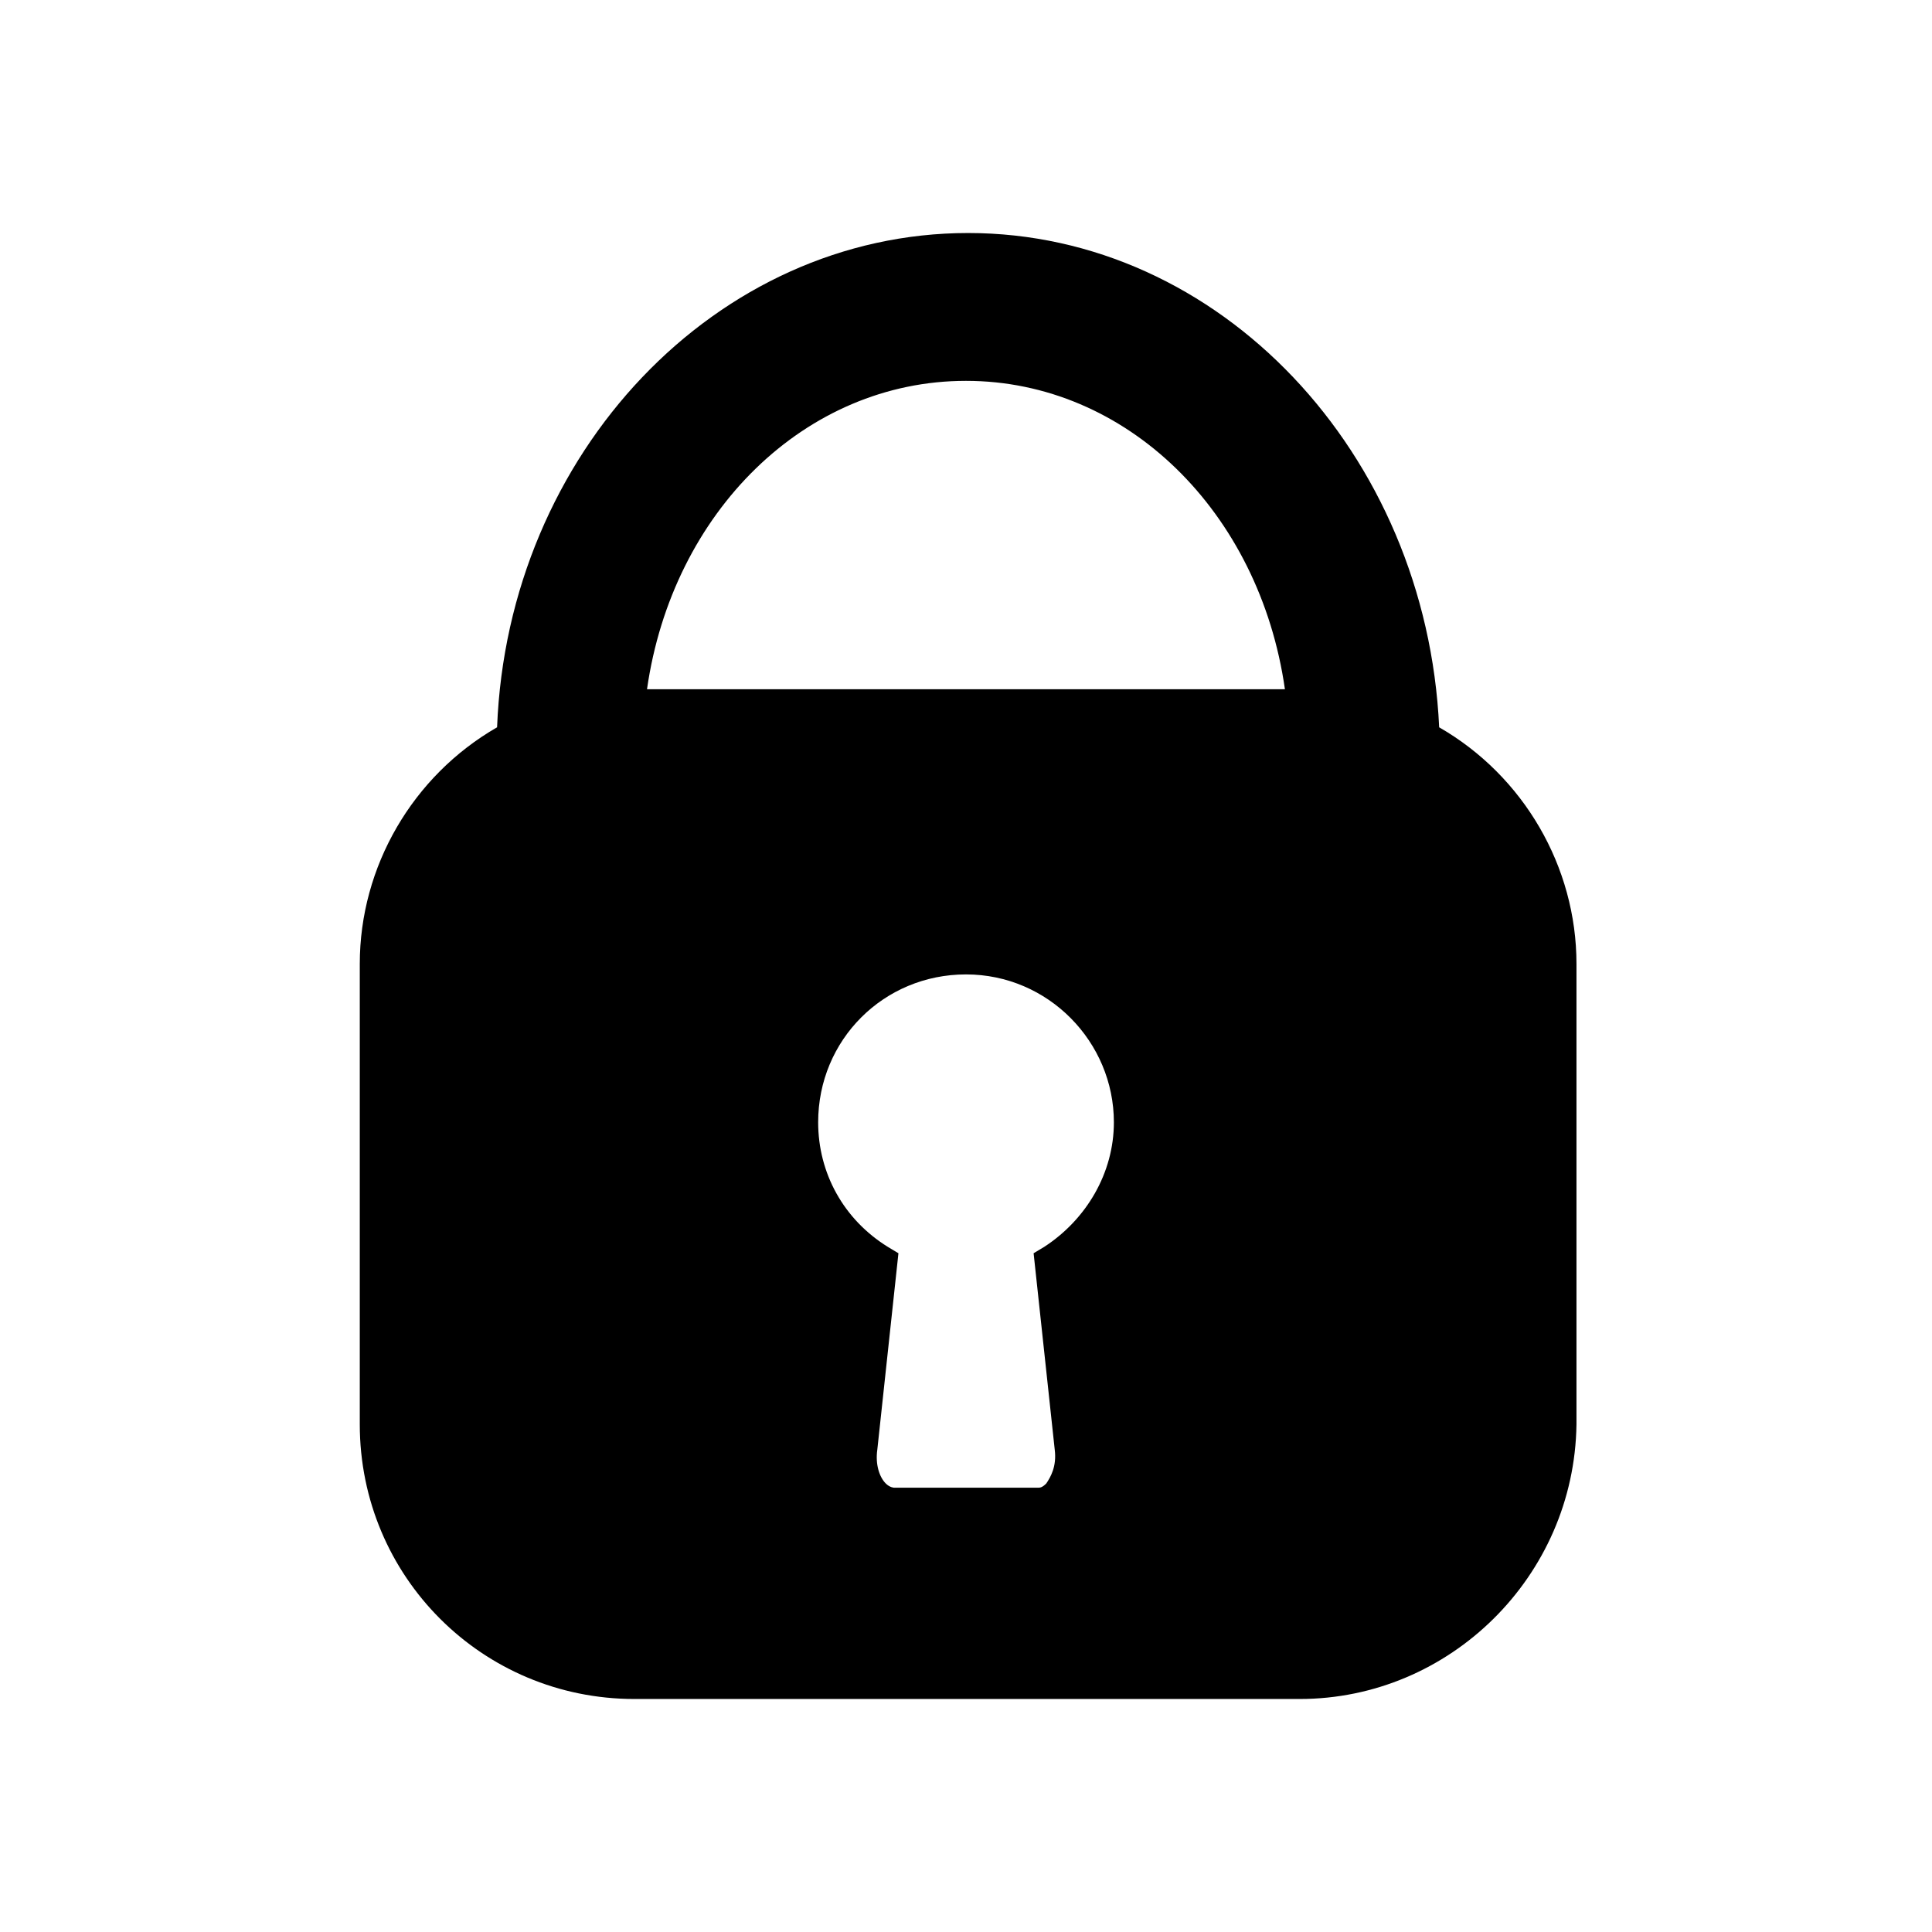
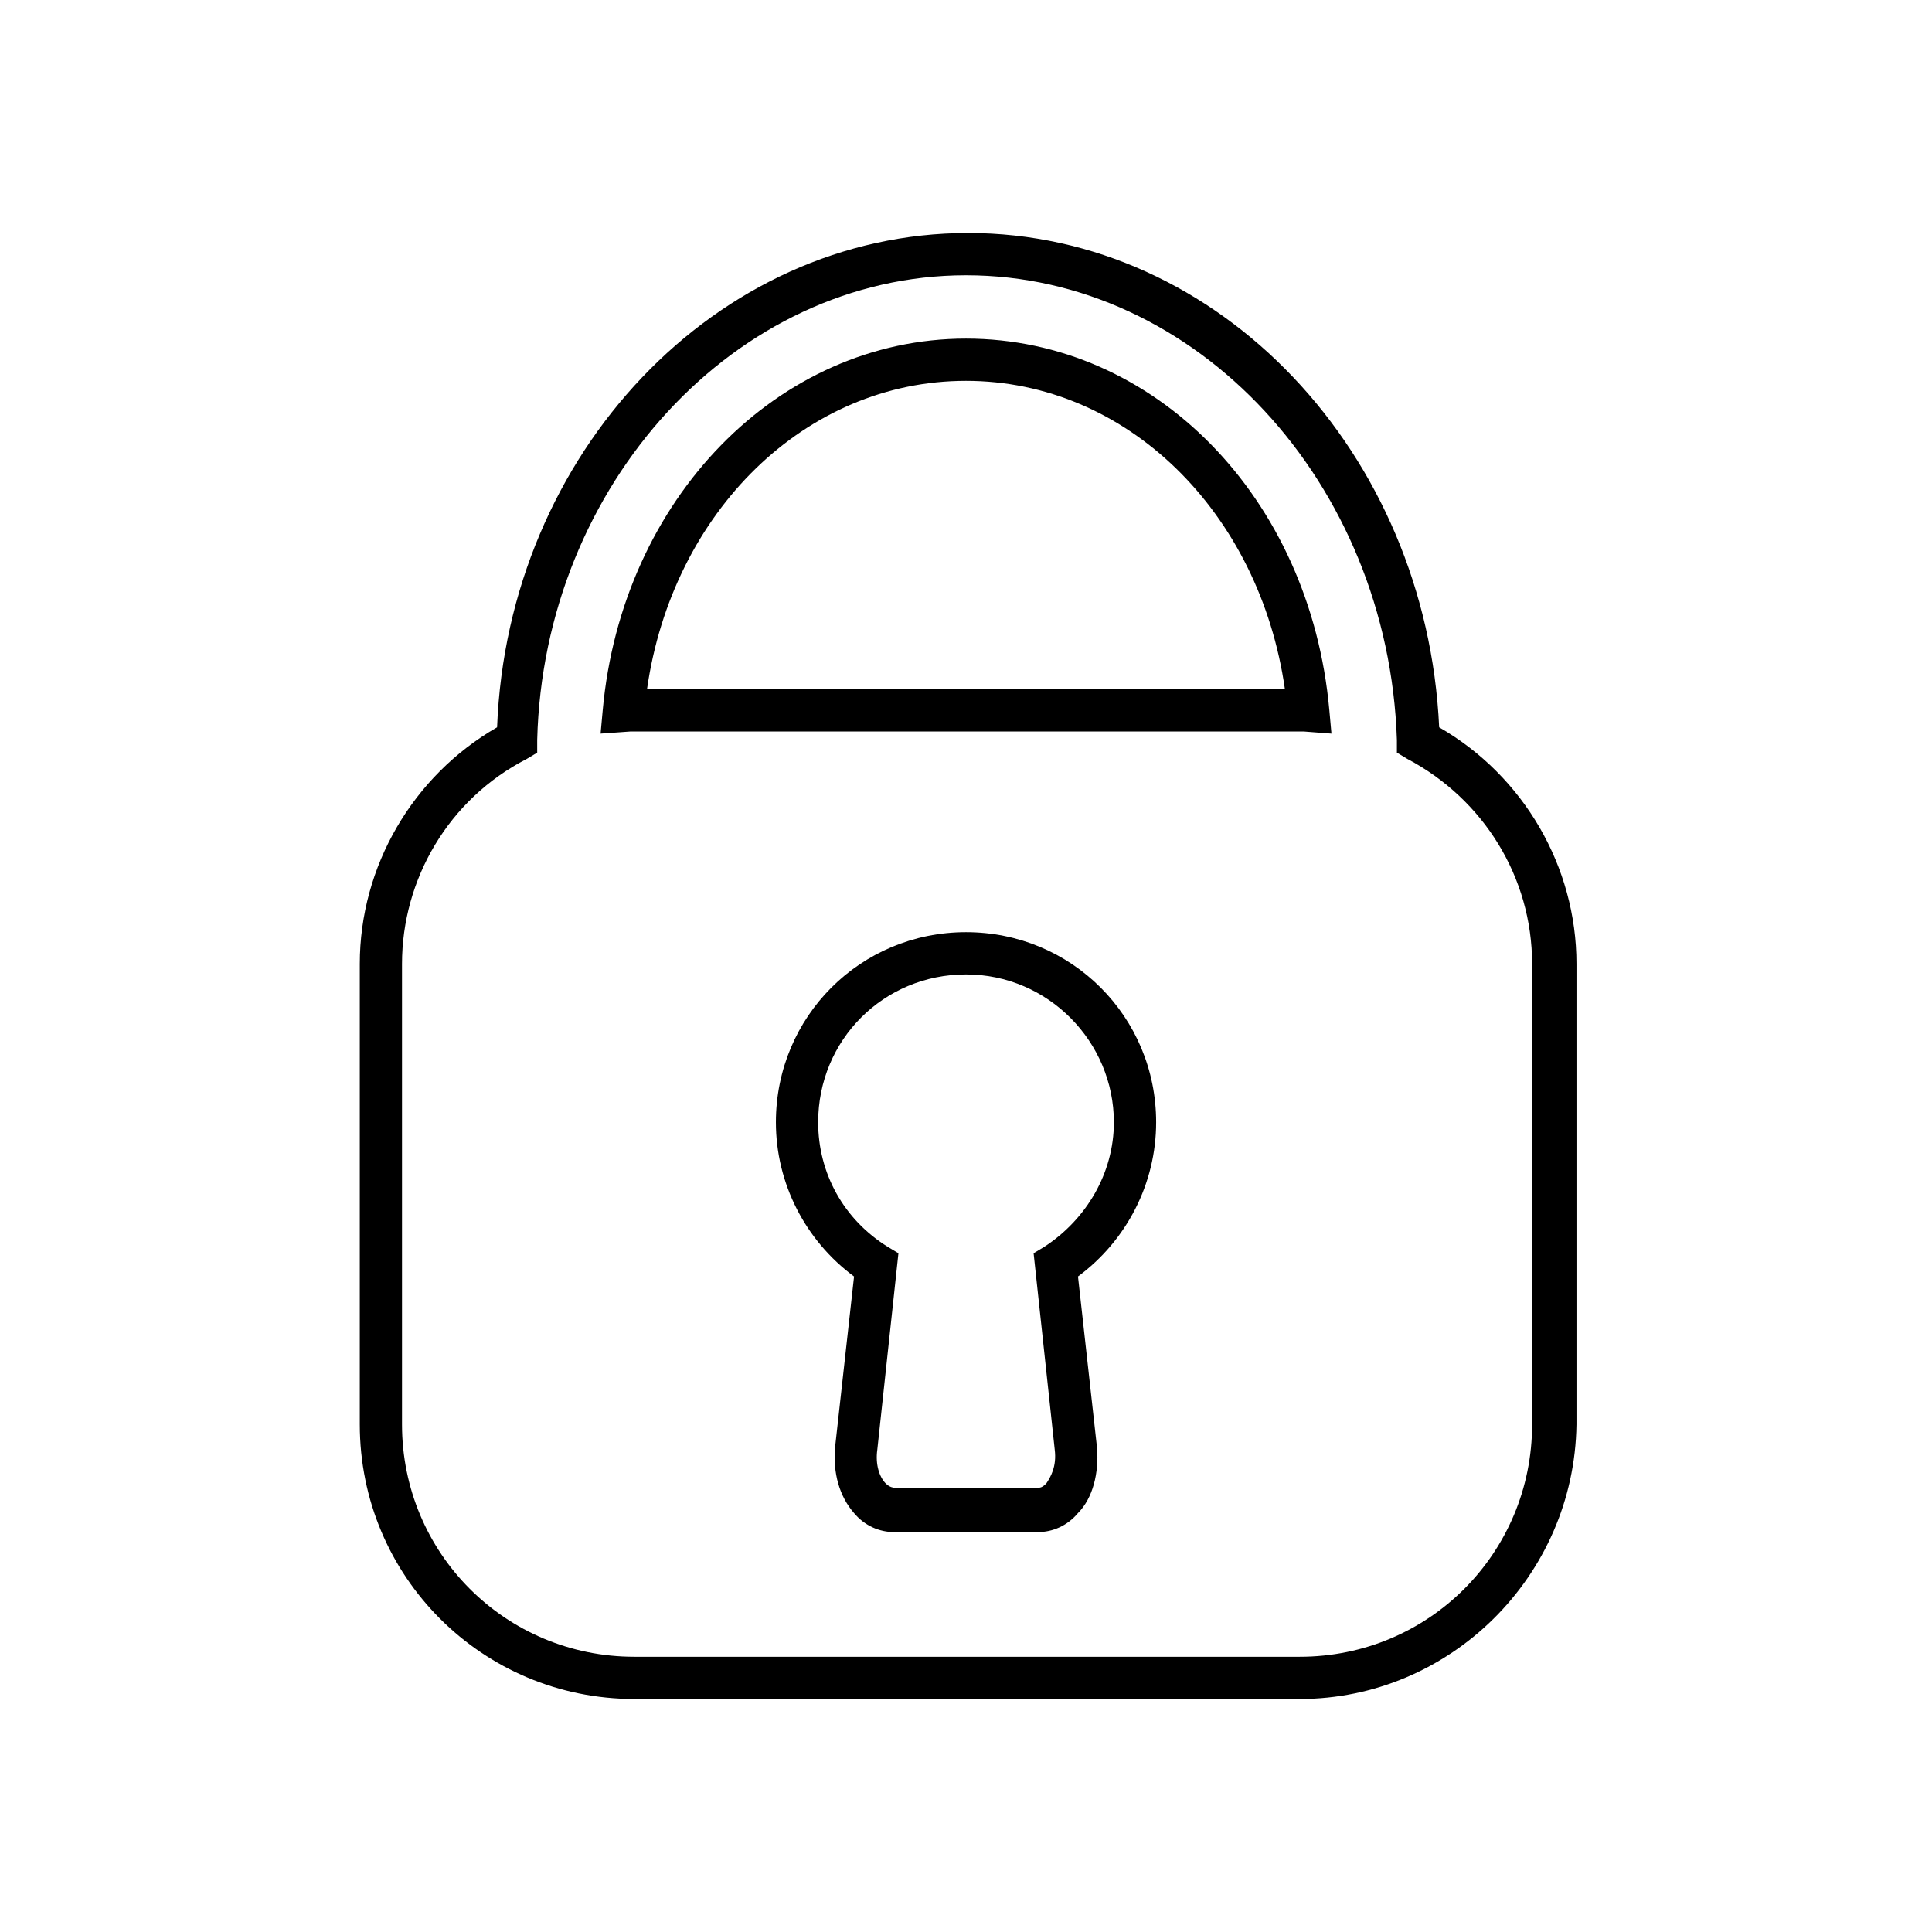
<svg xmlns="http://www.w3.org/2000/svg" fill="#000000" width="800px" height="800px" version="1.1" viewBox="144 144 512 512">
  <g>
-     <path d="m519.23 340.1c-1.68-71.094-54.301-128.75-119.23-128.75s-117.55 57.656-119.23 128.75c-21.273 11.195-36.387 33.586-36.387 59.336v122.04c0 36.945 30.23 67.176 67.176 67.176h176.33c36.945 0 67.176-30.23 67.176-67.176l-0.004-122.04c0.562-25.75-14.555-48.141-35.824-59.336zm-95.164 139.39 5.039 48.703c1.121 8.957-3.359 16.234-10.078 16.234h-38.066c-6.719 0-11.195-7.277-10.078-16.234l5.039-48.703c-12.316-7.836-20.711-21.832-20.711-38.066 0-24.629 20.152-44.781 44.781-44.781s44.781 20.152 44.781 44.781c0.004 16.234-8.395 30.23-20.707 38.066zm-111.96-147.22h-2.801c4.477-52.059 43.664-92.926 90.688-92.926s86.207 40.863 90.688 92.926h-2.801z" />
    <path d="m488.45 594.25h-176.33c-40.305 0-72.773-32.469-72.773-72.773v-122.04c0-25.75 13.996-49.82 36.387-62.695 2.801-72.773 58.219-130.99 124.83-130.99 66.613 0 121.47 58.219 124.83 130.99 22.391 12.875 36.387 36.945 36.387 62.695v122.04c-0.559 40.305-33.586 72.773-73.332 72.773zm-88.445-377.3c-61.016 0-111.96 55.418-113.64 123.15v3.359l-2.801 1.68c-20.711 10.637-33.027 31.906-33.027 54.301v122.04c0 34.148 27.43 61.578 61.578 61.578h176.33c34.148 0 61.578-27.43 61.578-61.578v-122.04c0-22.953-12.875-43.664-33.027-54.301l-2.801-1.68v-3.359c-2.238-68.289-53.18-123.15-114.2-123.15zm19.031 333.07h-38.066c-3.918 0-7.836-1.68-10.637-5.039-3.918-4.477-5.598-10.637-5.039-17.352l5.039-45.344c-12.875-9.52-20.711-24.633-20.711-40.867 0-27.988 22.391-50.383 50.383-50.383 27.988 0 50.383 22.391 50.383 50.383 0 16.234-7.836 31.348-20.711 40.863l5.039 45.344c0.559 6.719-1.121 13.434-5.039 17.352-2.805 3.363-6.723 5.043-10.641 5.043zm-19.031-147.79c-21.832 0-39.184 17.352-39.184 39.184 0 13.434 6.719 25.75 18.473 33.027l2.801 1.68-5.598 52.059c-0.559 3.918 0.559 7.277 2.238 8.957 1.121 1.121 2.238 1.121 2.238 1.121h38.066c0.559 0 1.121 0 2.238-1.121 1.121-1.68 2.801-4.477 2.238-8.957l-5.598-52.059 2.801-1.68c11.195-7.277 18.473-19.594 18.473-33.027-0.004-21.27-17.355-39.184-39.188-39.184zm96.844-63.816-7.277-0.559h-1.121-176.33-1.121l-7.836 0.559 0.559-6.156c5.039-55.98 46.461-98.523 96.285-98.523 49.82 0 91.246 41.984 96.285 98.523zm-181.38-11.754h169.05c-6.719-47.023-41.984-81.73-84.527-81.73-42.543 0-77.809 34.707-84.527 81.73z" />
  </g>
</svg>